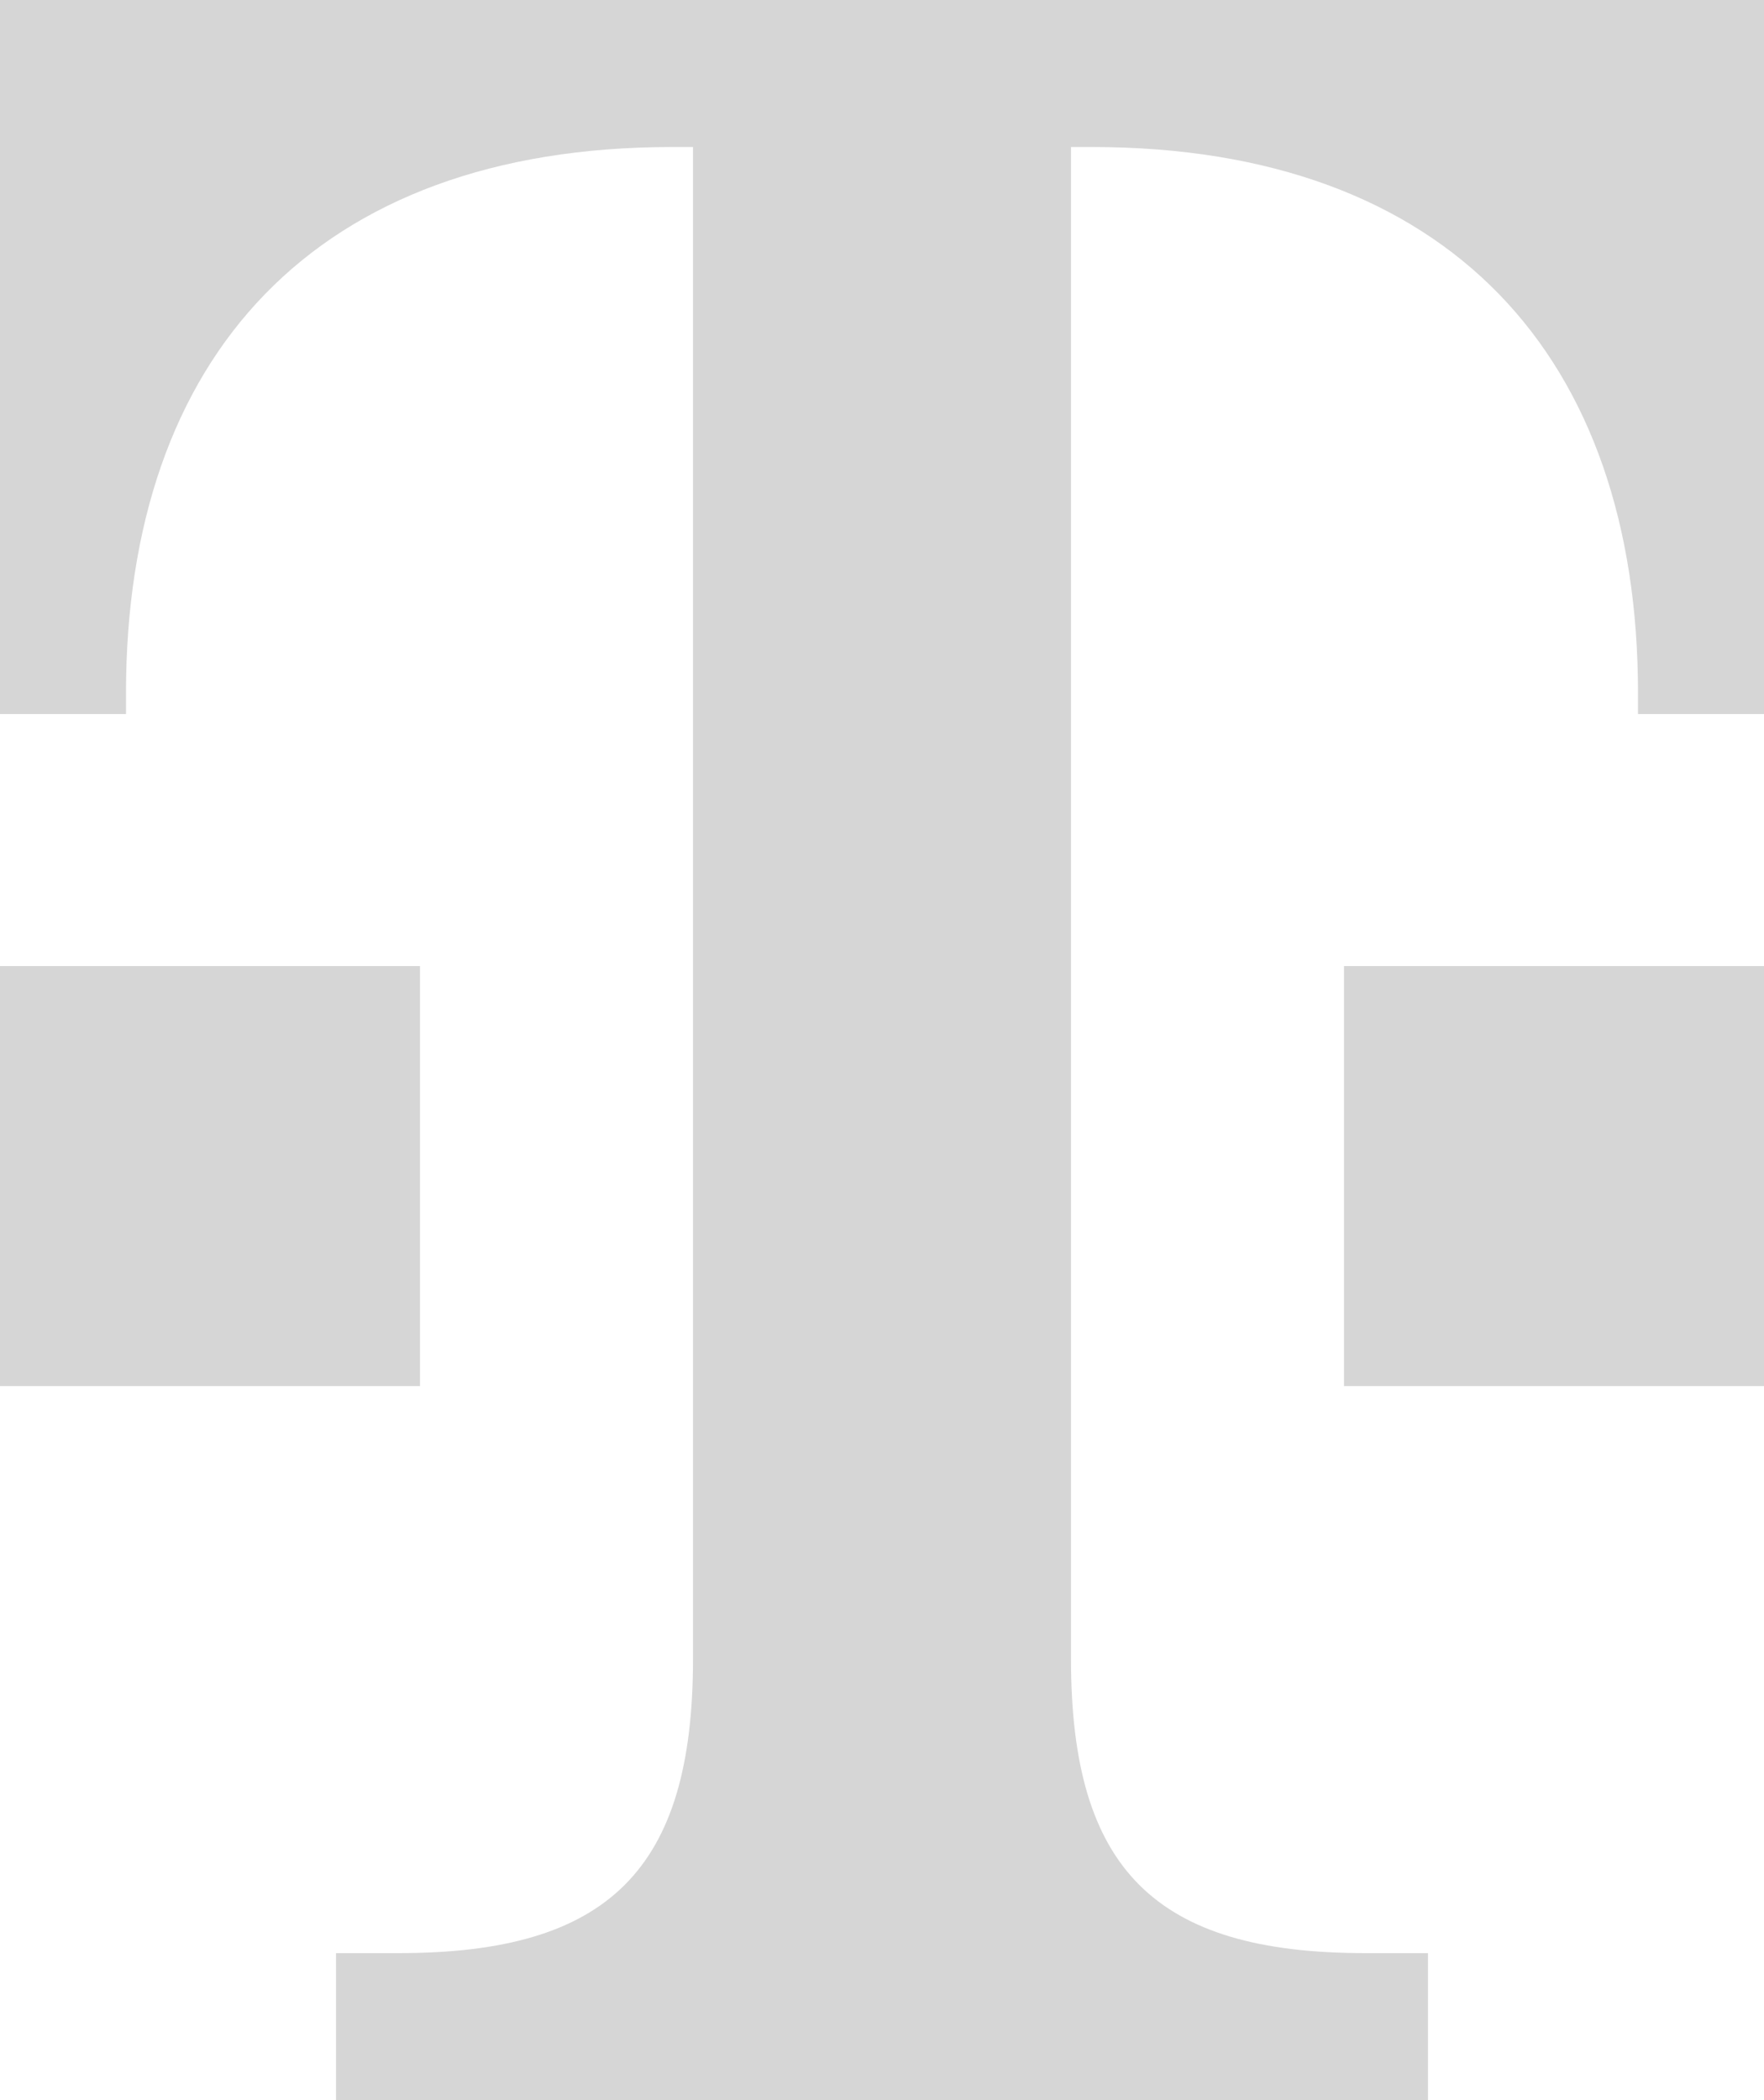
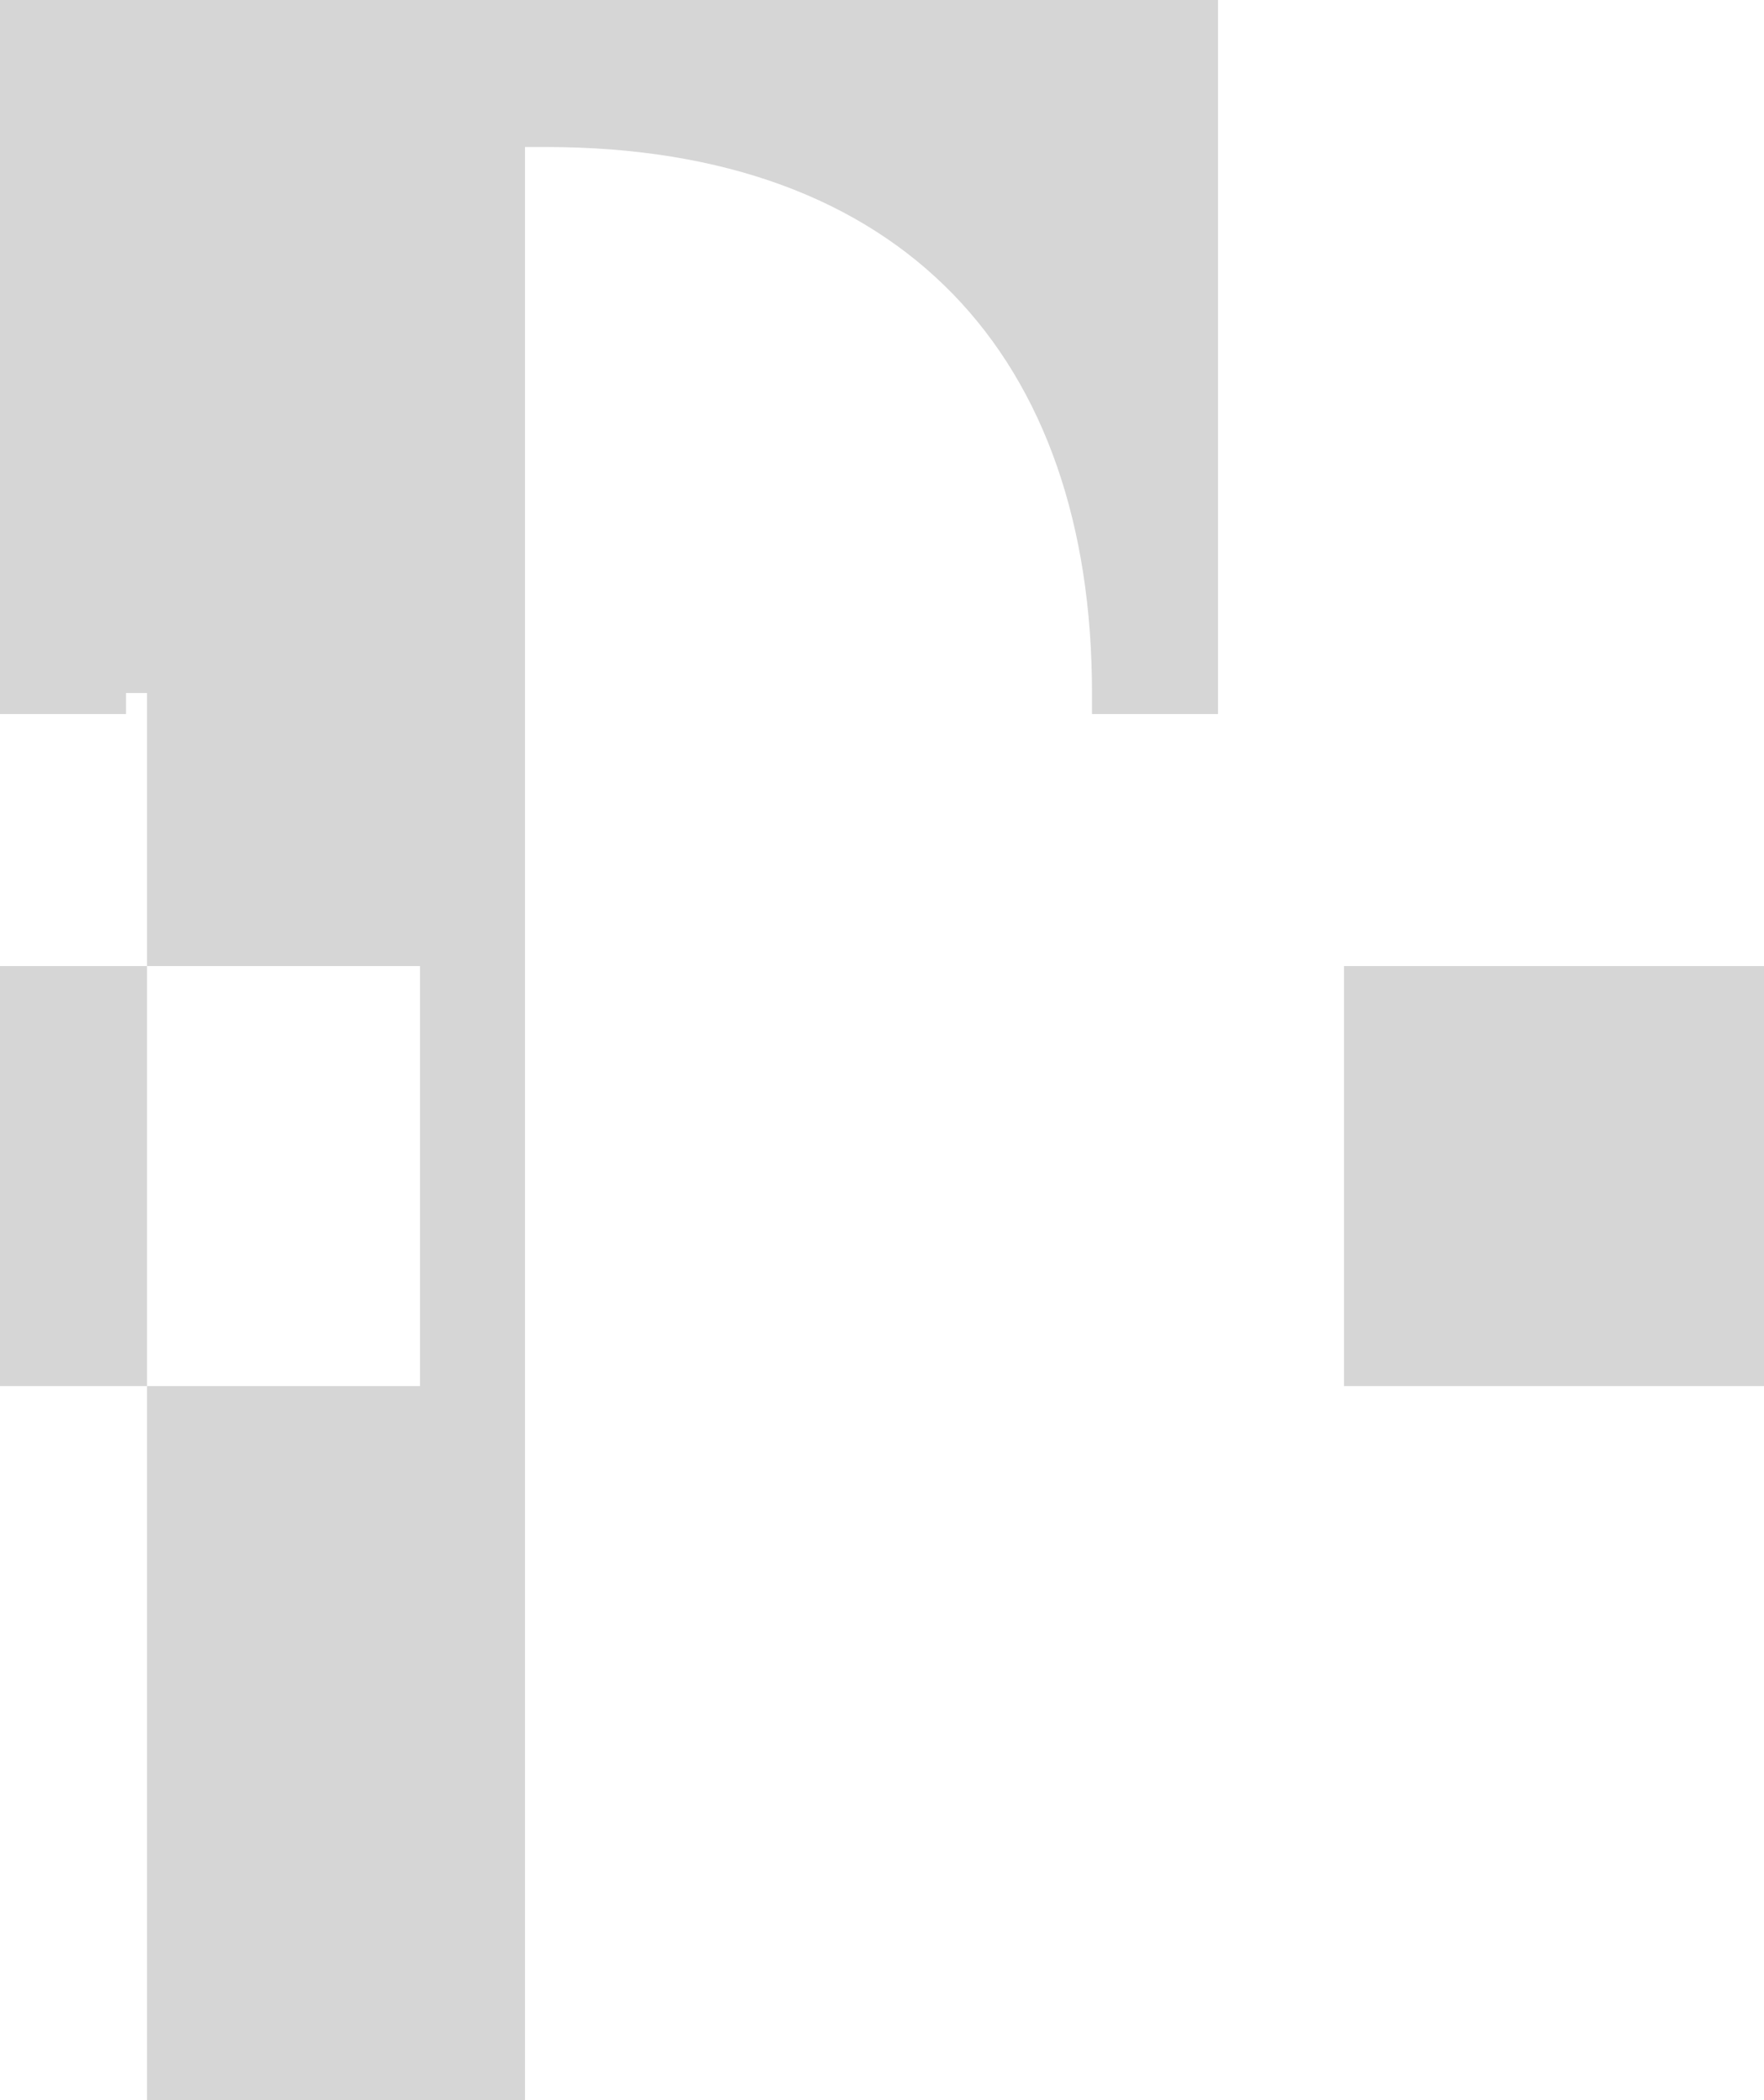
<svg xmlns="http://www.w3.org/2000/svg" id="Telekom_Logo" version="1.1" viewBox="0 0 840 1000">
  <defs>
    <style>
      .st0 {
        fill: #d6d6d6;
      }
    </style>
  </defs>
-   <path class="st0" d="M200,660H0v-200h200v200ZM0,0v340h60v-10c0-160,90-260,260-260h10v720c0,100-40,140-140,140h-30v70h520v-70h-30c-100,0-140-40-140-140V70h10c170,0,260,100,260,260v10h60V0H0ZM640,660h200v-200h-200v200Z" />
+   <path class="st0" d="M200,660H0v-200h200v200ZM0,0v340h60v-10h10v720c0,100-40,140-140,140h-30v70h520v-70h-30c-100,0-140-40-140-140V70h10c170,0,260,100,260,260v10h60V0H0ZM640,660h200v-200h-200v200Z" />
</svg>